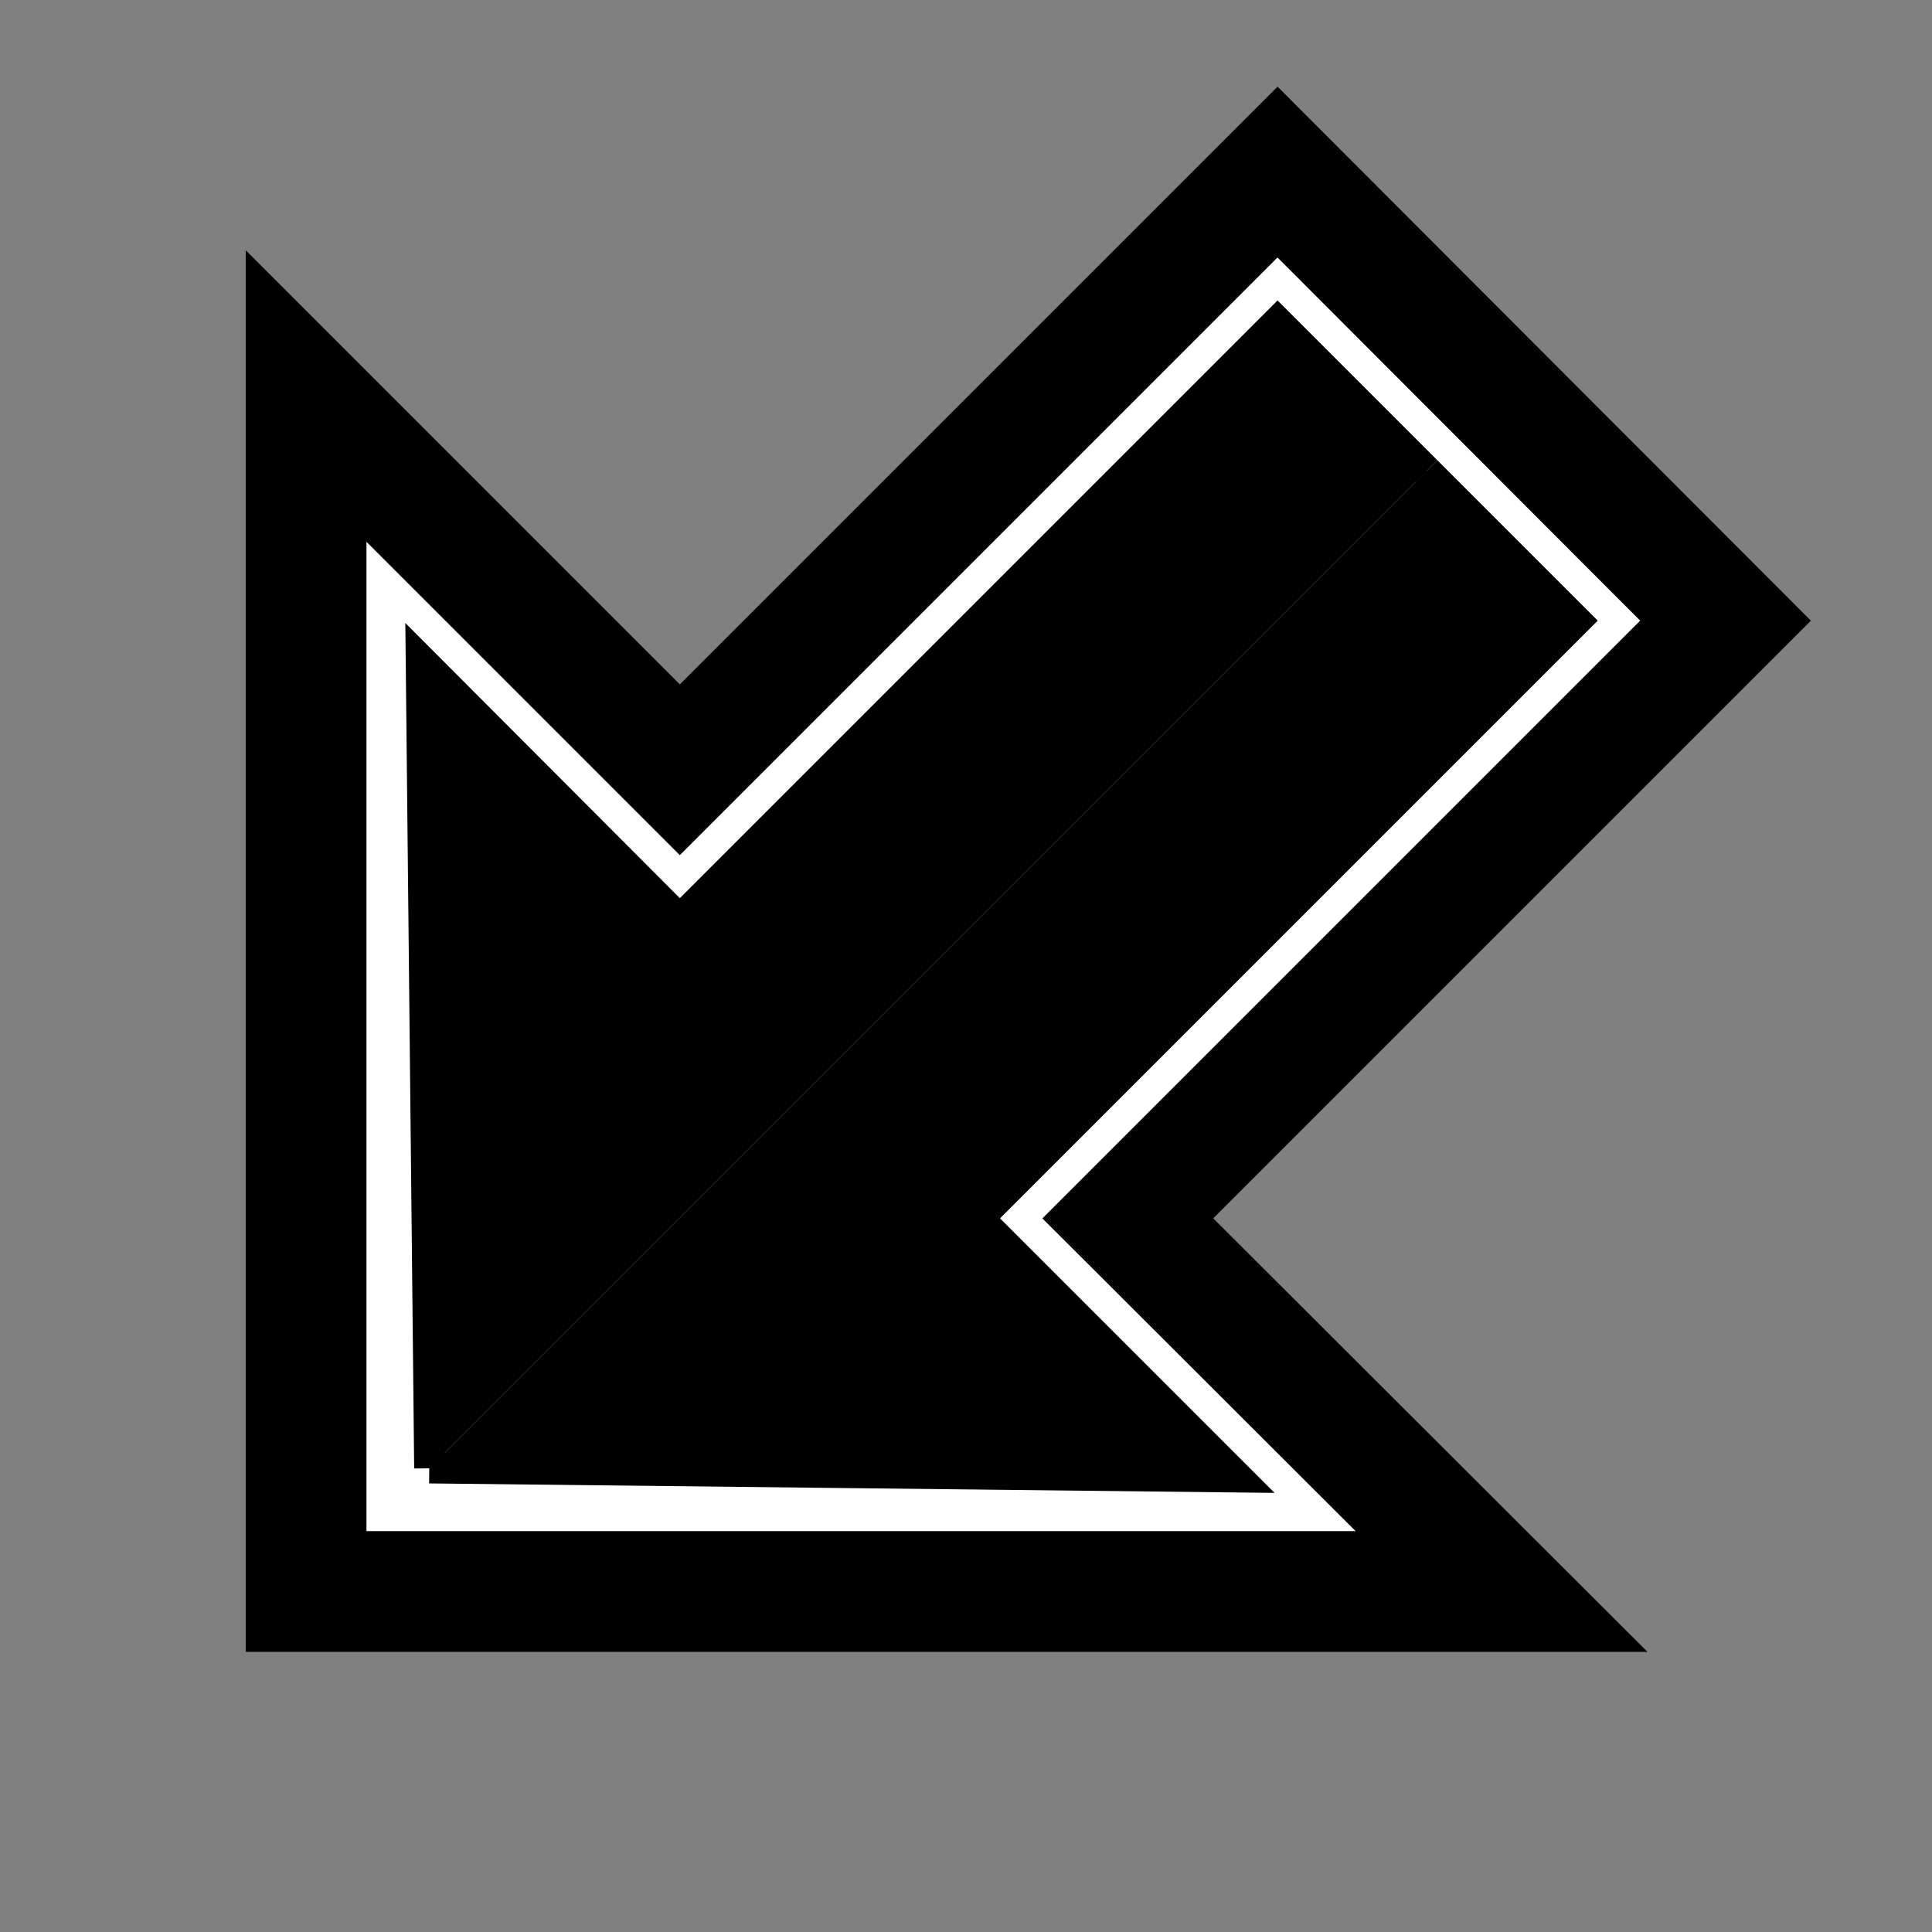
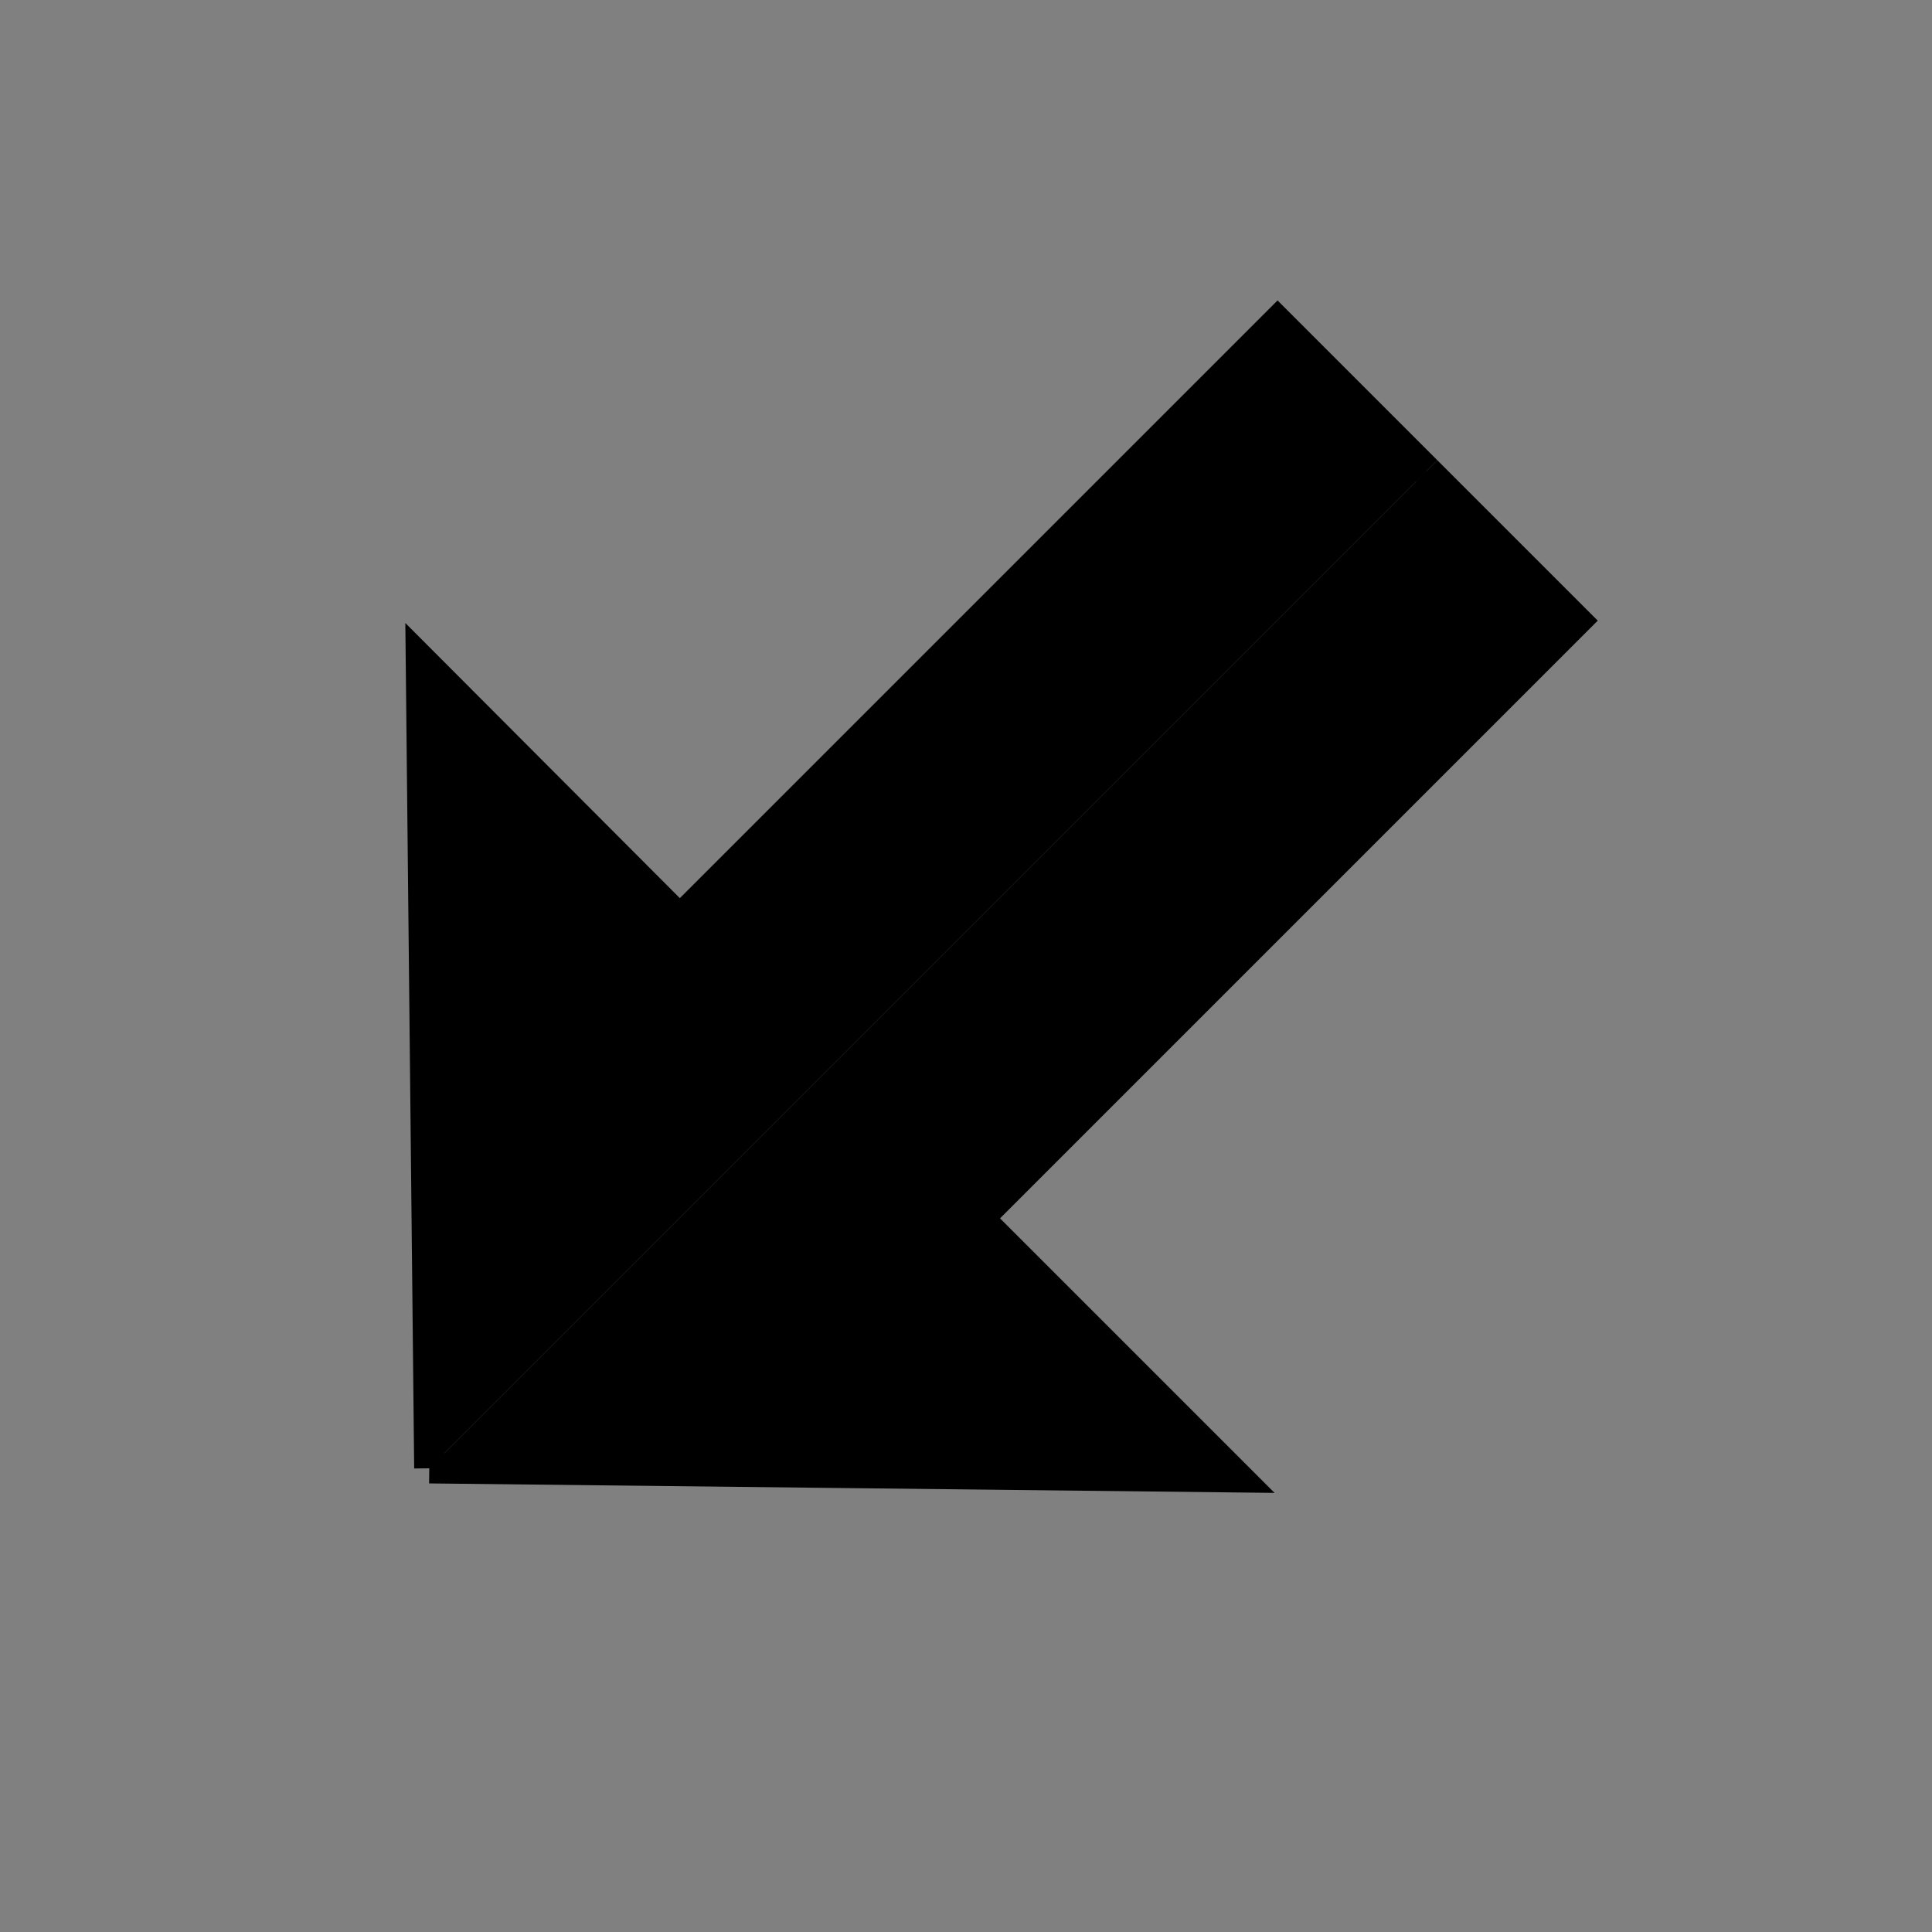
<svg xmlns="http://www.w3.org/2000/svg" xmlns:xlink="http://www.w3.org/1999/xlink" version="1.1" preserveAspectRatio="xMidYMid meet" viewBox="0 0 32 32" width="32" height="32">
  <rect x="0" y="0" width="32" height="32" fill="#808080" stroke="none" />
  <defs>
-     <path d="" id="aEfeWxxiq" />
    <path d="" id="j3uCSXau15" />
-     <path d="" id="cms8fGHow" />
-     <path d="" id="a2xi45Ehqd" />
    <path d="" id="e224YsKPDQ" />
-     <path d="" id="e1ZD3LJM8L" />
    <path d="" id="e4VFBMyEIU" />
    <path d="" id="ceLaJQ2iu" />
    <path d="" id="b2Hf4HItiI" />
    <path d="" id="b1mWplA4iG" />
-     <path d="M28.58 10.28L18.68 20.18L24.87 26.36L5.07 26.36L5.07 6.56L11.26 12.75L21.16 2.85L28.58 10.28Z" id="a1SGFstWZV" />
    <path d="M7.11 24.32L6.97 10.93L11.26 15.23L21.16 5.33L23.63 7.8" id="a2suC6Fobd" />
    <path d="M7.11 24.32L20.5 24.47L16.21 20.18L26.11 10.28L23.63 7.8" id="j1w1U018b3" />
  </defs>
  <g>
    <g>
      <g>
        <g>
          <use xlink:href="#aEfeWxxiq" opacity="1" fill-opacity="0" stroke="#000000" stroke-width="1" stroke-opacity="1" />
        </g>
      </g>
      <g>
        <g>
          <use xlink:href="#j3uCSXau15" opacity="1" fill-opacity="0" stroke="#000000" stroke-width="1" stroke-opacity="1" />
        </g>
      </g>
      <g>
        <g>
          <use xlink:href="#cms8fGHow" opacity="1" fill-opacity="0" stroke="#290707" stroke-width="1" stroke-opacity="1" />
        </g>
      </g>
      <g>
        <g>
          <use xlink:href="#a2xi45Ehqd" opacity="1" fill-opacity="0" stroke="#290707" stroke-width="1" stroke-opacity="1" />
        </g>
      </g>
      <g>
        <g>
          <use xlink:href="#e224YsKPDQ" opacity="1" fill-opacity="0" stroke="#290707" stroke-width="1" stroke-opacity="1" />
        </g>
      </g>
      <g>
        <g>
          <use xlink:href="#e1ZD3LJM8L" opacity="1" fill-opacity="0" stroke="#290707" stroke-width="1" stroke-opacity="1" />
        </g>
      </g>
      <g>
        <g>
          <use xlink:href="#e4VFBMyEIU" opacity="1" fill-opacity="0" stroke="#290707" stroke-width="1" stroke-opacity="1" />
        </g>
      </g>
      <g>
        <g>
          <use xlink:href="#ceLaJQ2iu" opacity="1" fill-opacity="0" stroke="#000000" stroke-width="1" stroke-opacity="1" />
        </g>
      </g>
      <g>
        <g>
          <use xlink:href="#b2Hf4HItiI" opacity="1" fill-opacity="0" stroke="#000000" stroke-width="1" stroke-opacity="1" />
        </g>
      </g>
      <g>
        <g>
          <use xlink:href="#b1mWplA4iG" opacity="1" fill-opacity="0" stroke="#000000" stroke-width="5" stroke-opacity="1" />
        </g>
      </g>
      <g>
        <use xlink:href="#a1SGFstWZV" opacity="1" fill="#ffffff" fill-opacity="1" />
        <g>
          <use xlink:href="#a1SGFstWZV" opacity="1" fill-opacity="0" stroke="#000000" stroke-width="2" stroke-opacity="1" />
        </g>
      </g>
      <g>
        <use xlink:href="#a2suC6Fobd" opacity="1" fill="#000000" fill-opacity="1" />
        <g>
          <use xlink:href="#a2suC6Fobd" opacity="1" fill-opacity="0" stroke="#000000" stroke-width="0.5" stroke-opacity="1" />
        </g>
      </g>
      <g>
        <use xlink:href="#j1w1U018b3" opacity="1" fill="#000000" fill-opacity="1" />
        <g>
          <use xlink:href="#j1w1U018b3" opacity="1" fill-opacity="0" stroke="#000000" stroke-width="0.5" stroke-opacity="1" />
        </g>
      </g>
    </g>
  </g>
</svg>